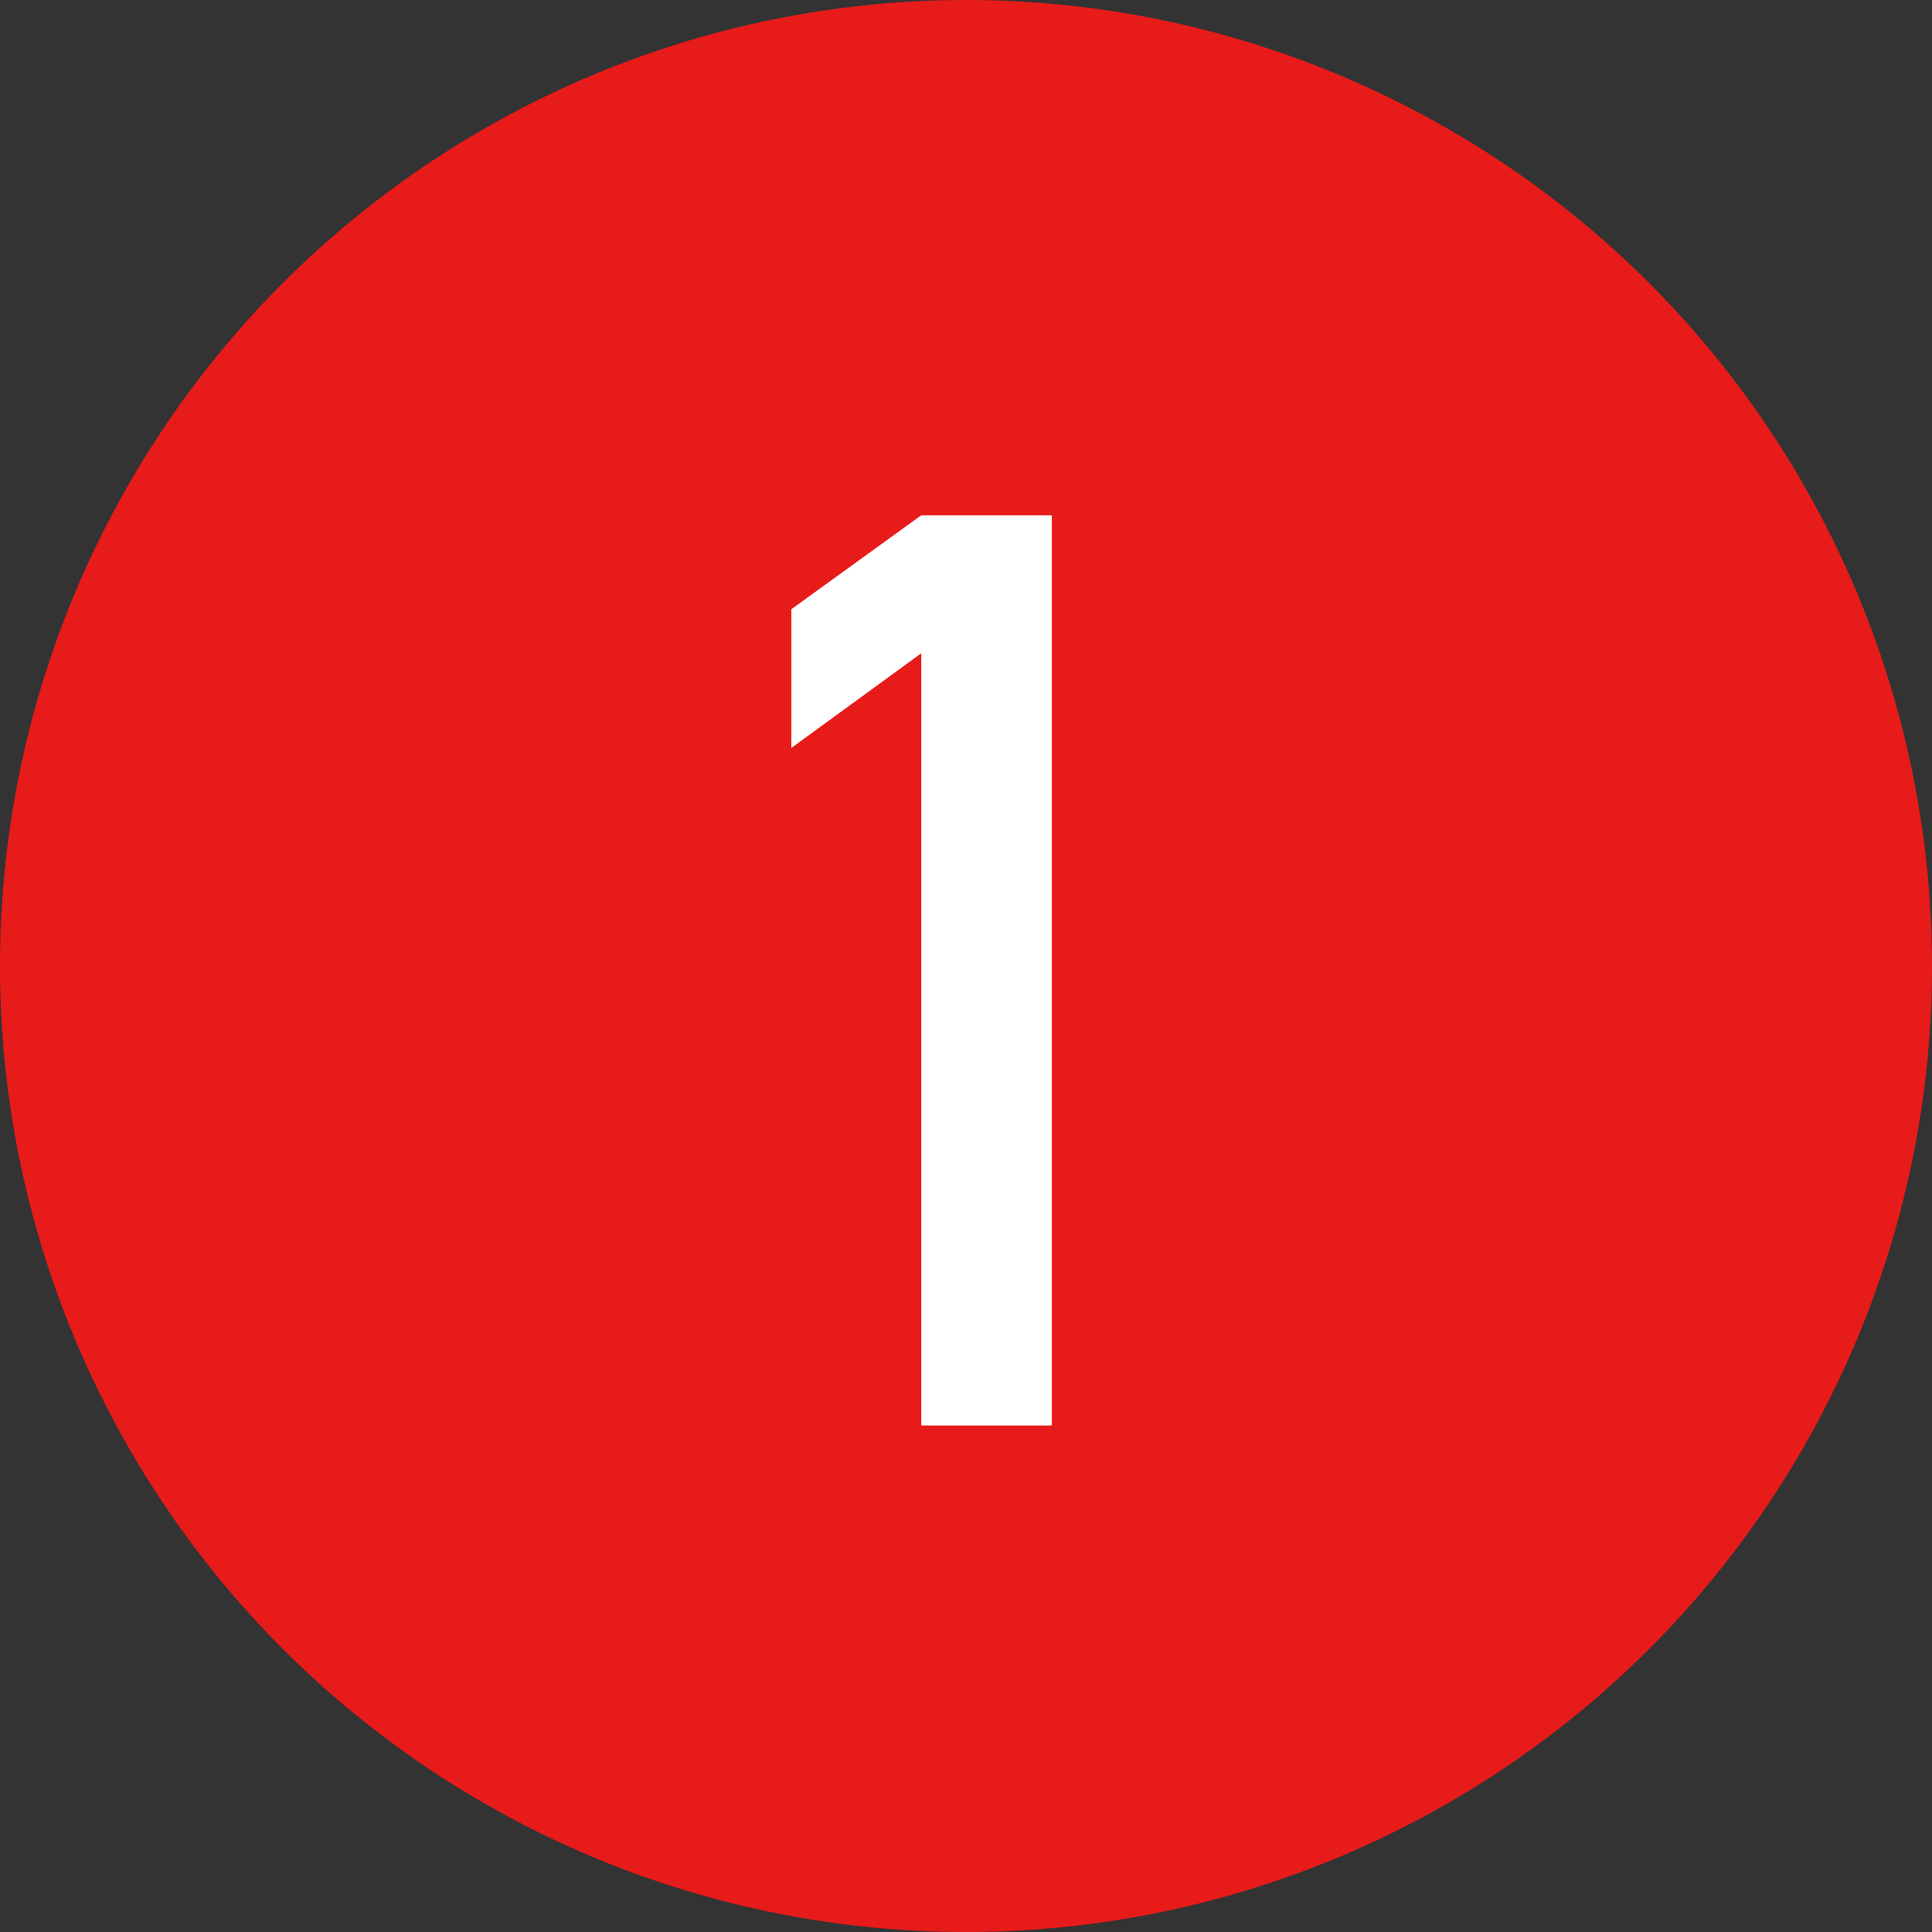
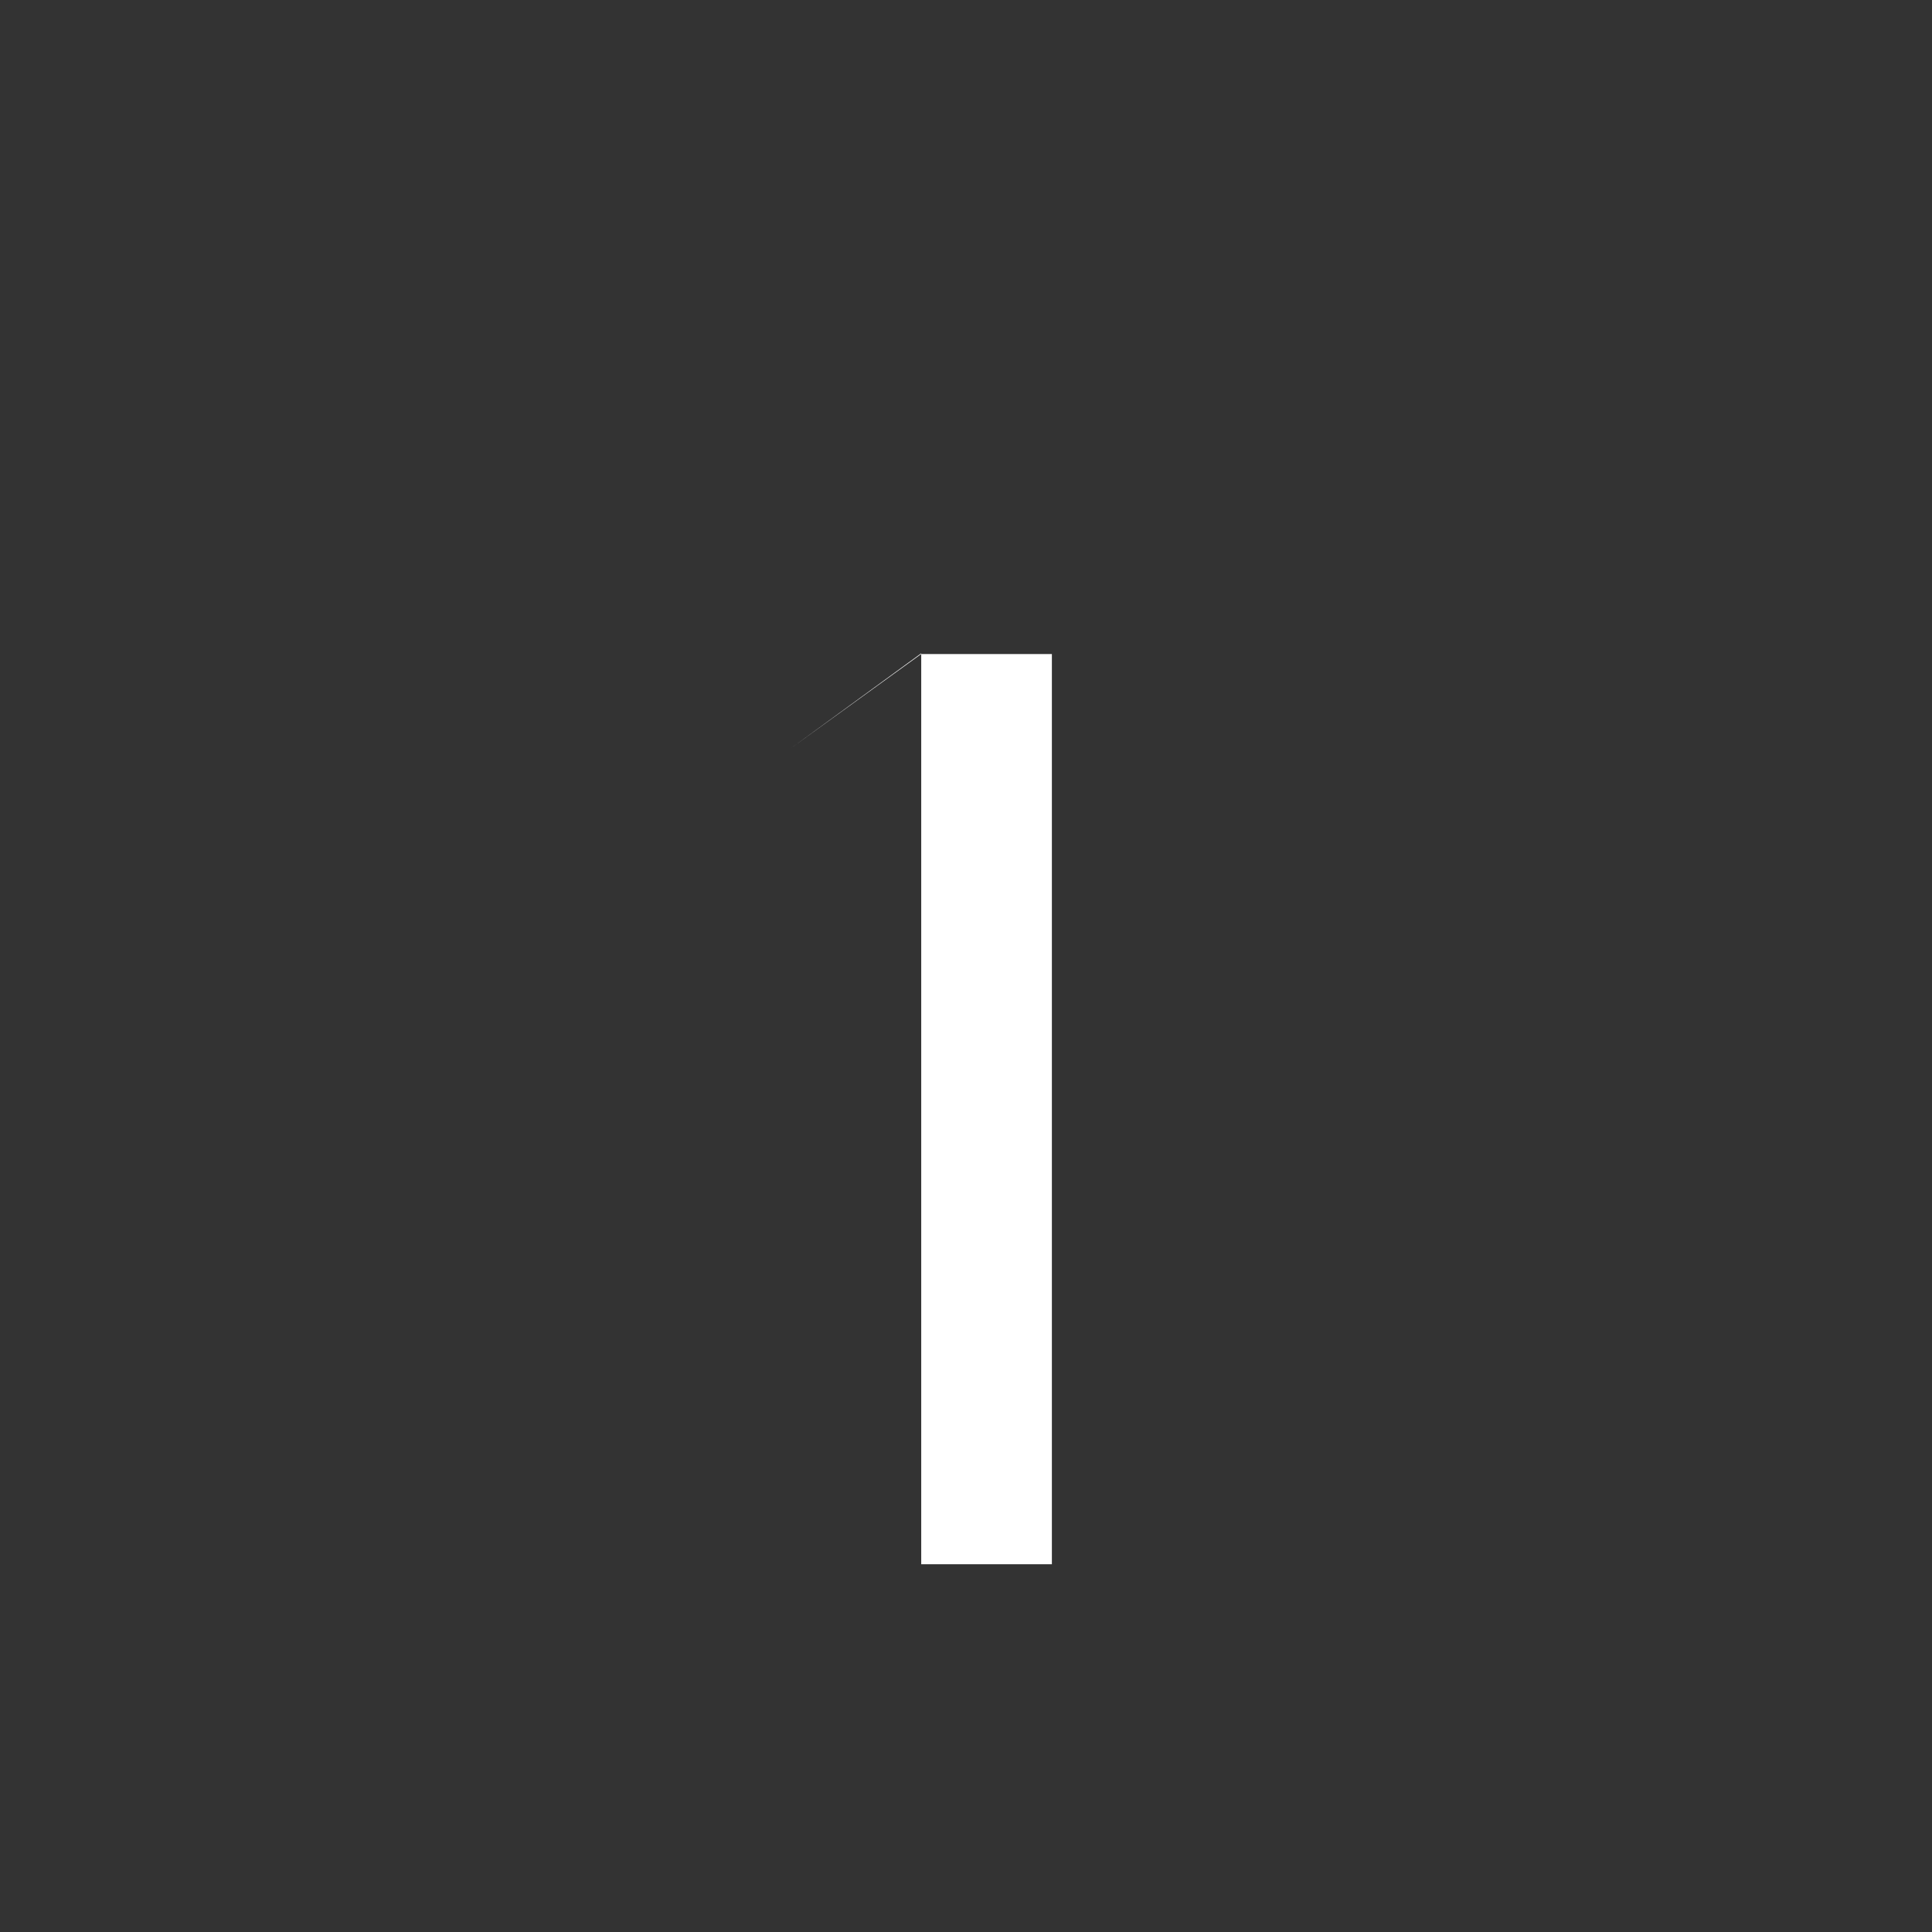
<svg xmlns="http://www.w3.org/2000/svg" id="_レイヤー_2" data-name="レイヤー 2" viewBox="0 0 26.32 26.32">
  <rect x="0" y="0" width="26.32" height="26.32" fill="#333333" stroke="none" />
  <defs>
    <style>
      .cls-1 {
        fill: #fff;
      }

      .cls-2 {
        fill: #e71b1a;
      }
    </style>
  </defs>
  <g id="_レイヤー_2-2" data-name="レイヤー 2">
    <g>
-       <circle class="cls-2" cx="13.16" cy="13.16" r="13.16" />
-       <path class="cls-1" d="M12.55,19.43v-10.53l-1.77,1.29v-1.89l1.77-1.28h1.78v12.4h-1.78Z" />
+       <path class="cls-1" d="M12.55,19.43v-10.53l-1.77,1.29l1.77-1.28h1.78v12.4h-1.78Z" />
    </g>
  </g>
</svg>